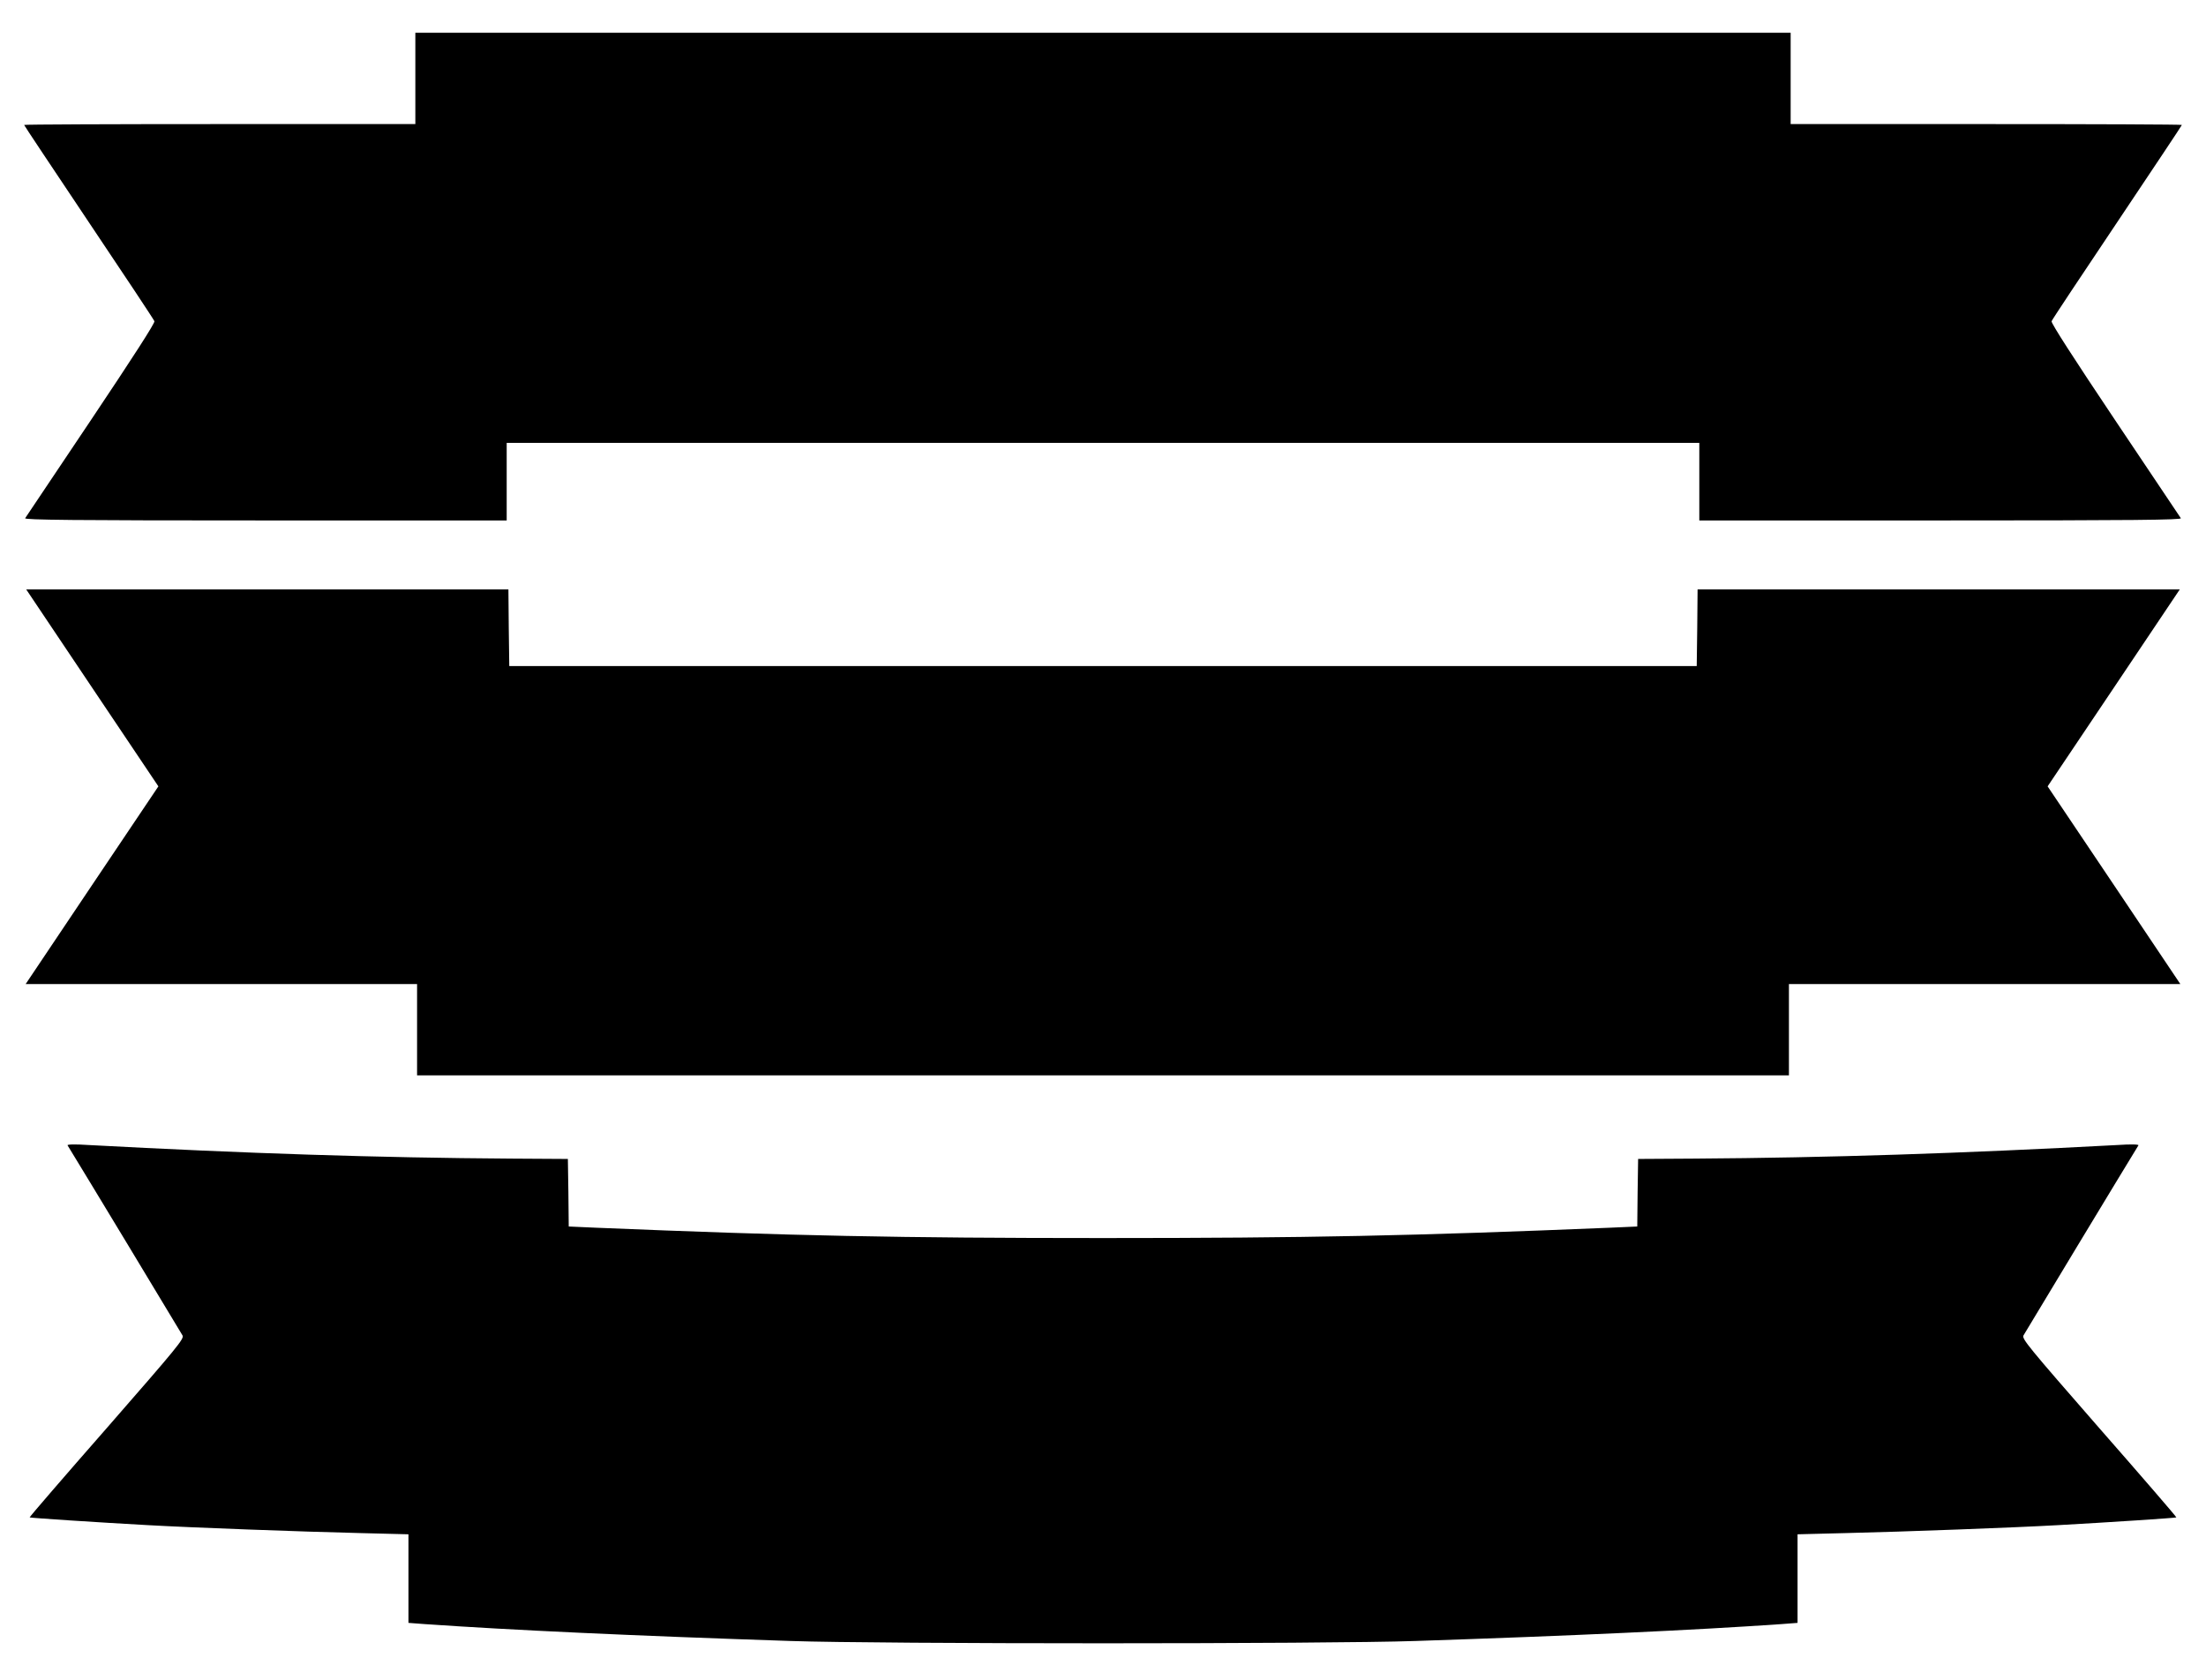
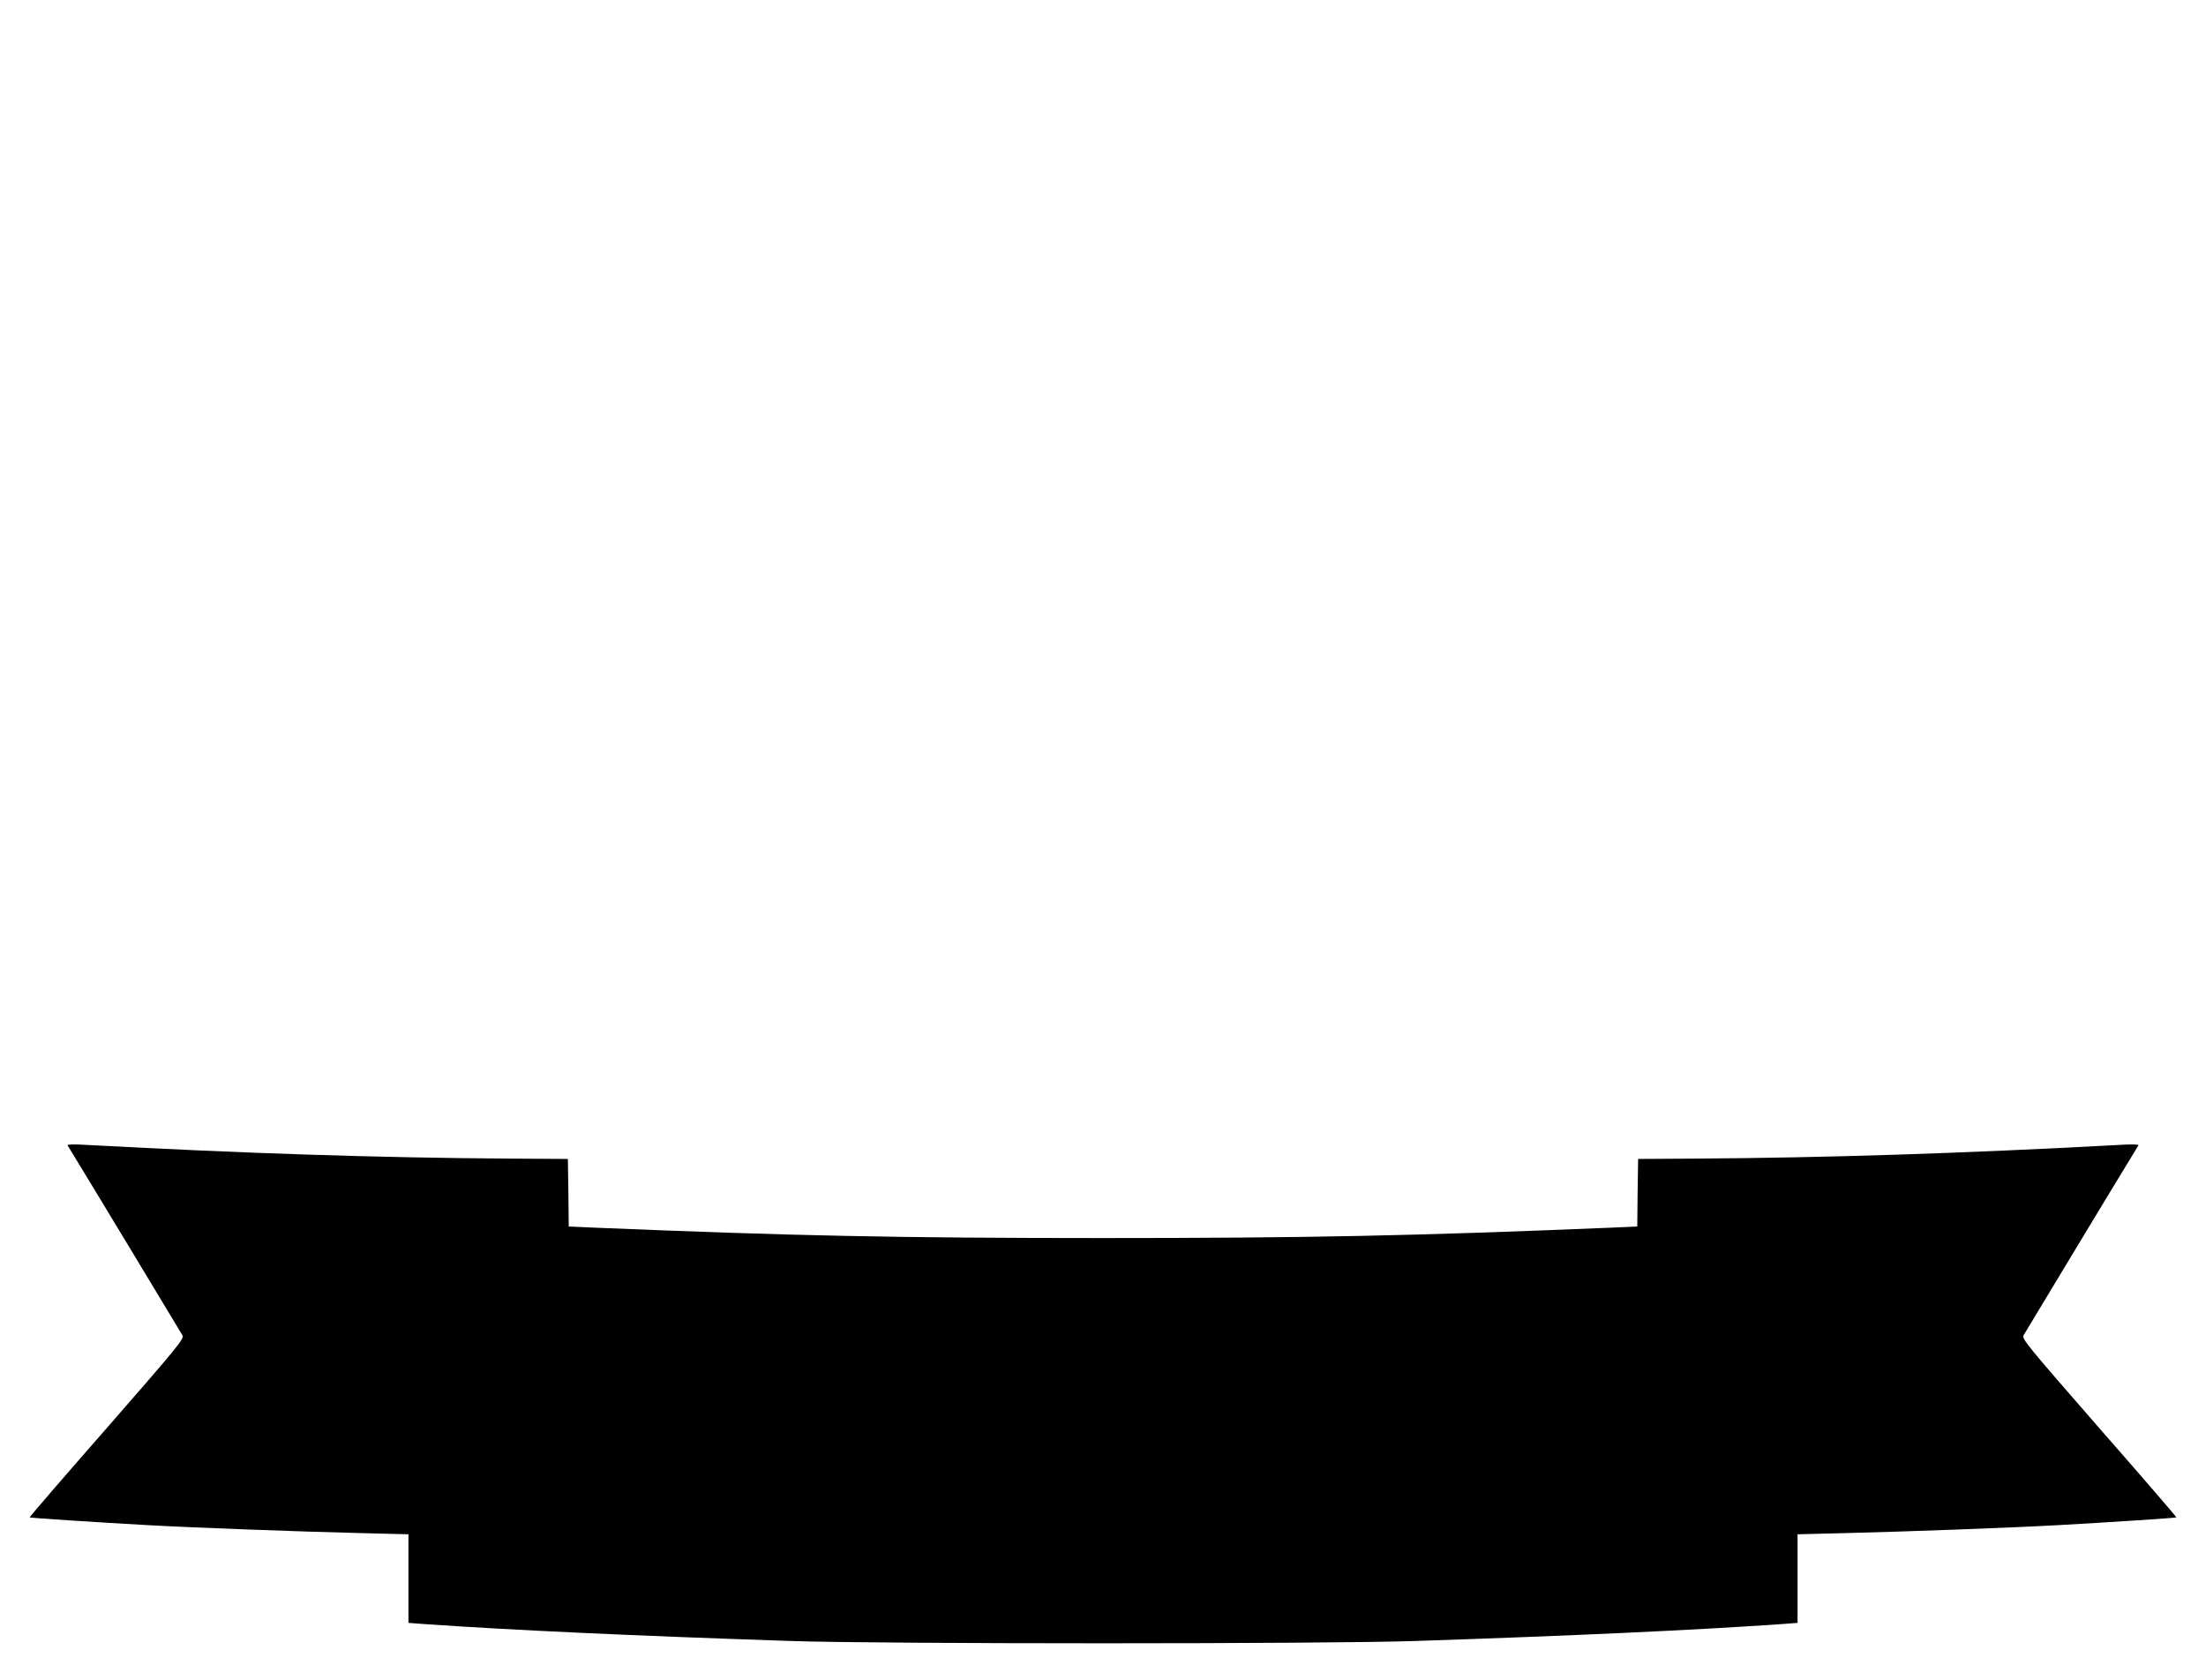
<svg xmlns="http://www.w3.org/2000/svg" version="1.0" width="1280pt" height="975pt" viewBox="0 0 1280 975" preserveAspectRatio="xMidYMid meet">
  <g transform="translate(0,975) scale(0.1,-0.1)" fill="#000000" stroke="none">
-     <path d="M2410 9295 l0 -265 -1135 0 c-624 0 -1135 -2 -1135 -5 0 -3 169 -256 375 -564 206 -307 378 -566 381 -575 4 -10 -127 -213 -368 -573 -206 -307 -378 -564 -382 -570 -6 -10 276 -13 1393 -13 l1401 0 0 225 0 225 3460 0 3460 0 0 -225 0 -225 1401 0 c1117 0 1399 3 1393 13 -4 6 -176 263 -382 570 -241 360 -372 563 -368 573 3 9 175 268 381 575 206 308 375 561 375 564 0 3 -511 5 -1135 5 l-1135 0 0 265 0 265 -3990 0 -3990 0 0 -265z" />
-     <path d="M535 5759 l384 -572 -385 -573 -385 -574 1135 0 1136 0 0 -265 0 -265 3980 0 3980 0 0 265 0 265 1136 0 1135 0 -385 574 -385 573 384 572 383 571 -1399 0 -1399 0 -2 -222 -3 -223 -3445 0 -3445 0 -3 223 -2 222 -1399 0 -1399 0 383 -571z" />
    <path d="M392 3104 c68 -110 659 -1088 667 -1103 11 -19 -28 -66 -439 -537 -249 -284 -450 -517 -448 -519 3 -3 397 -29 688 -45 248 -14 889 -38 1233 -46 l277 -7 0 -257 0 -257 93 -7 c502 -35 1217 -68 2122 -98 521 -18 3109 -18 3630 0 905 30 1620 63 2123 98 l92 7 0 257 0 257 278 7 c343 8 984 32 1232 46 291 16 685 42 688 45 2 2 -199 235 -448 519 -411 471 -450 518 -439 537 8 15 599 993 667 1103 3 6 -45 7 -119 2 -915 -49 -1681 -74 -2454 -79 l-330 -2 -3 -196 -2 -196 -158 -7 c-1139 -47 -1754 -60 -2942 -60 -1188 0 -1803 13 -2942 60 l-158 7 -2 196 -3 196 -330 2 c-773 5 -1539 30 -2454 79 -74 5 -122 4 -119 -2z" />
  </g>
</svg>